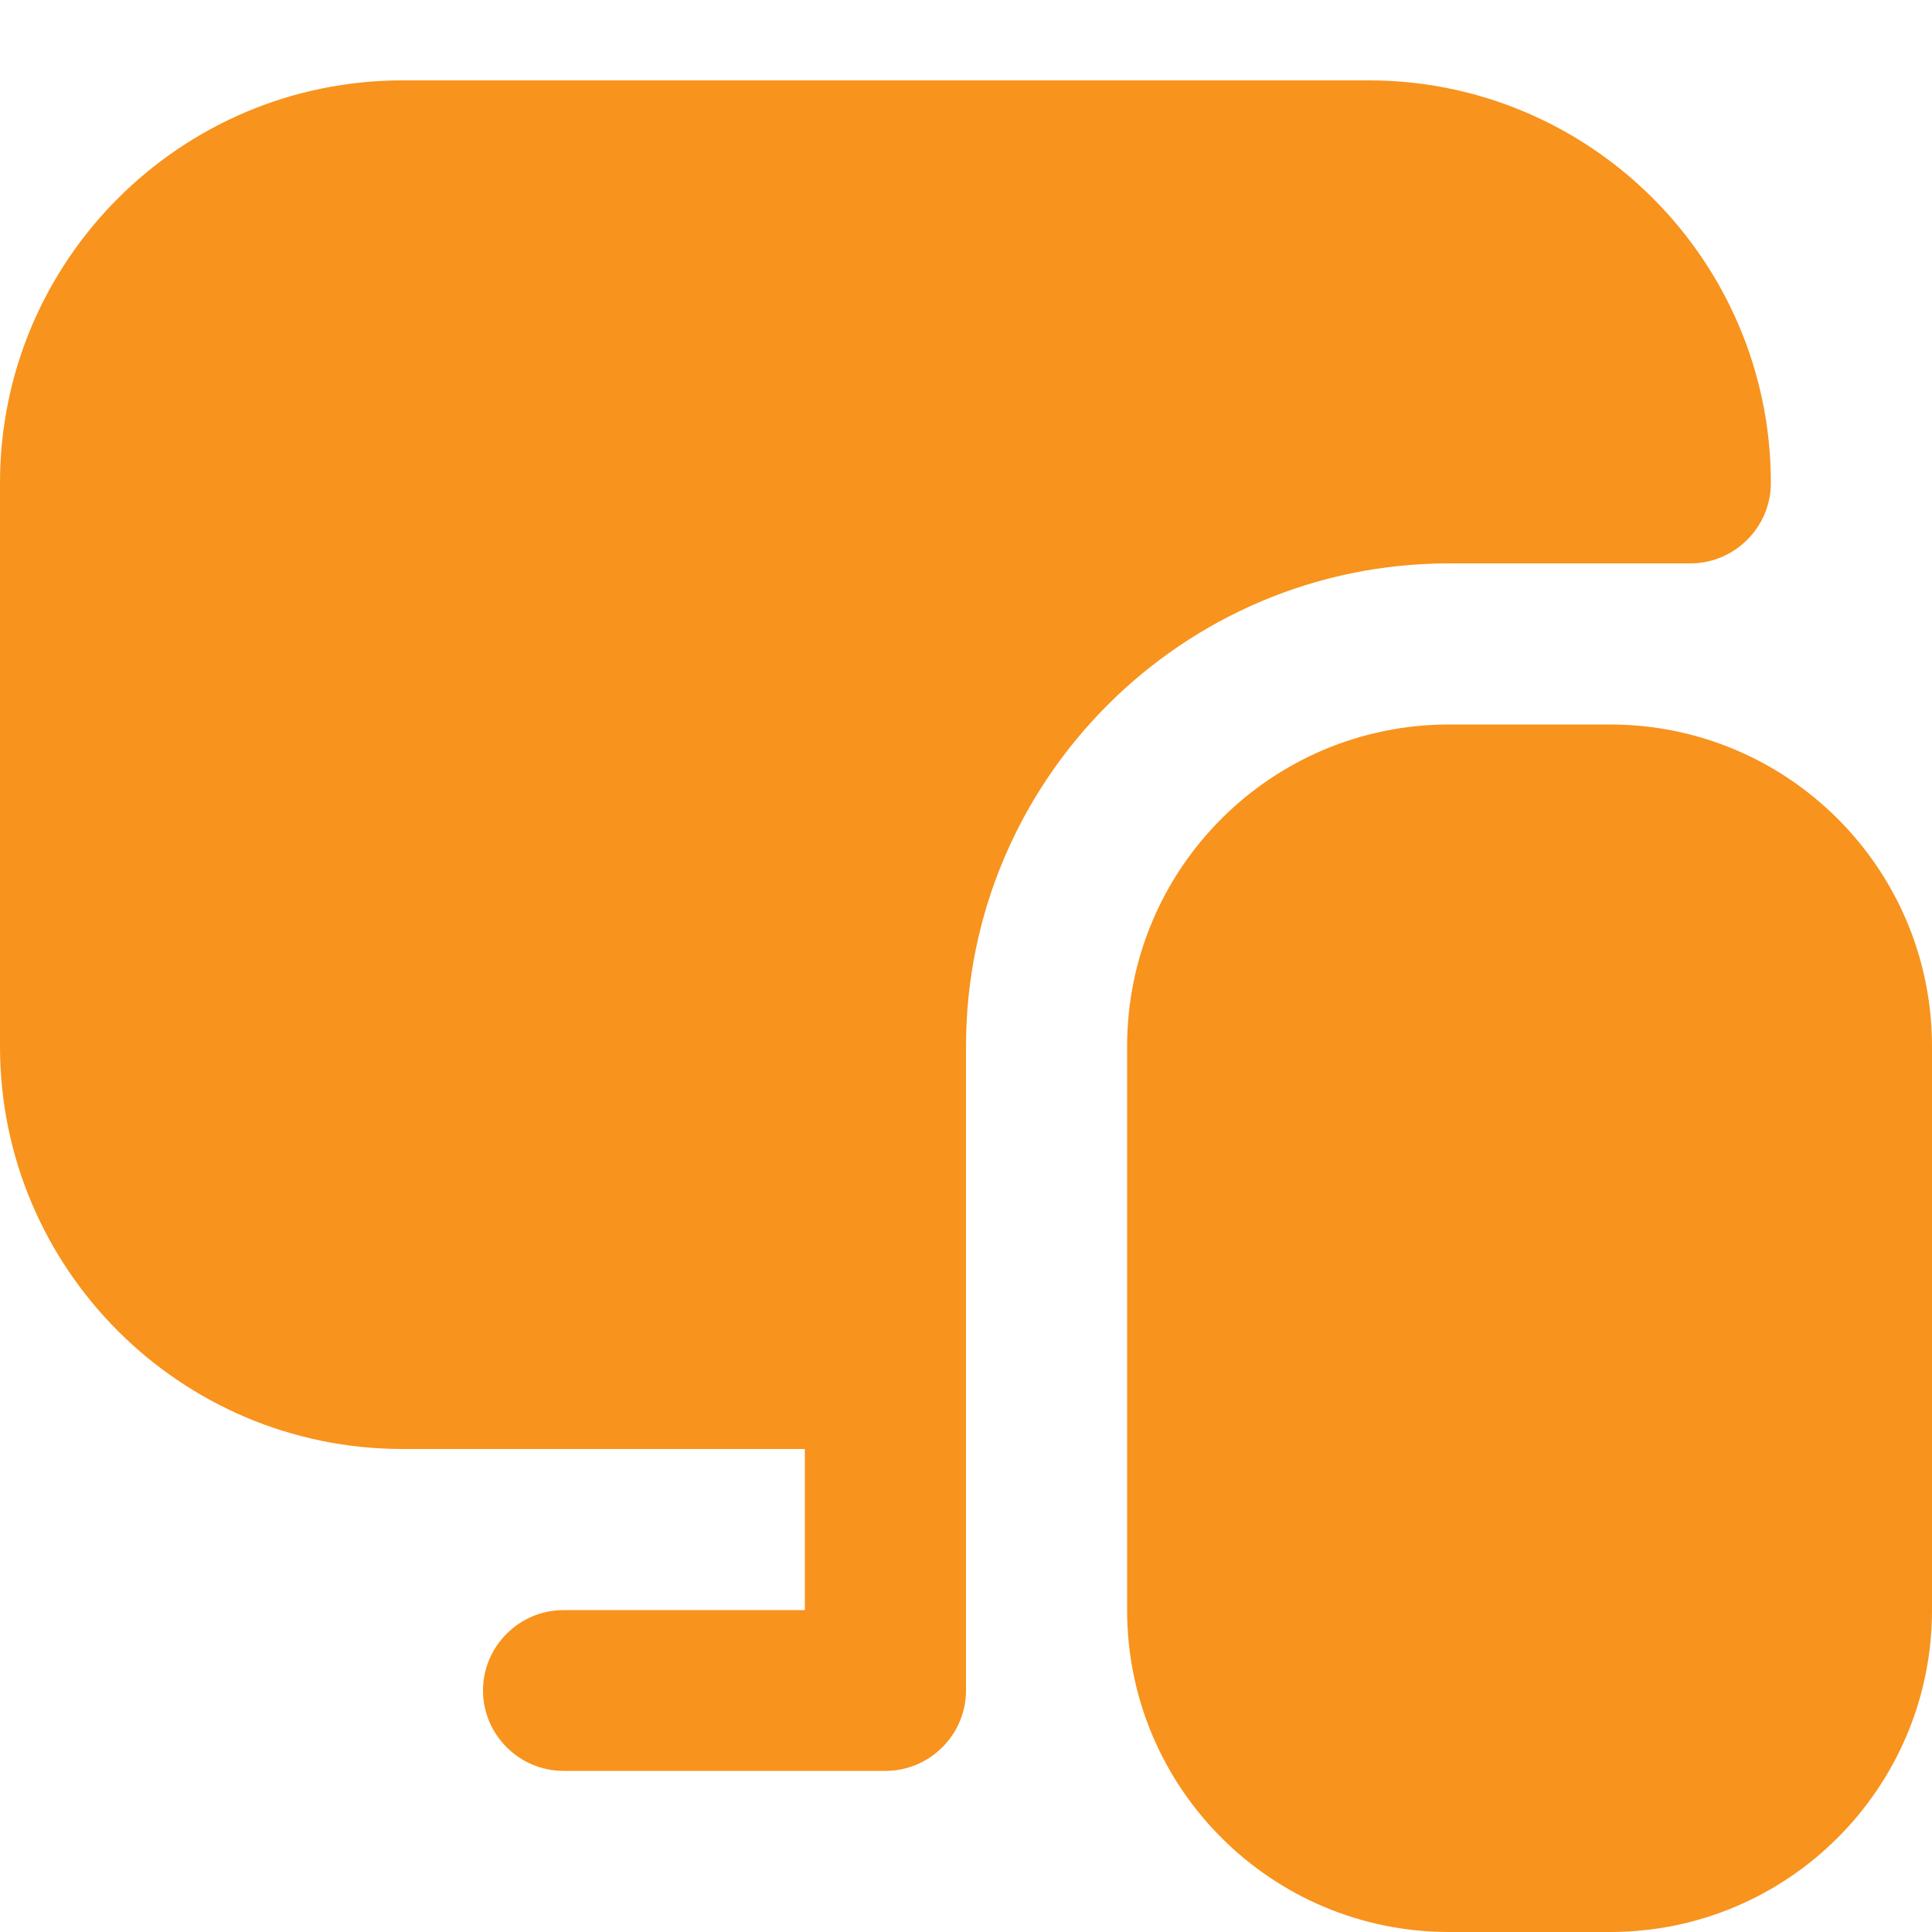
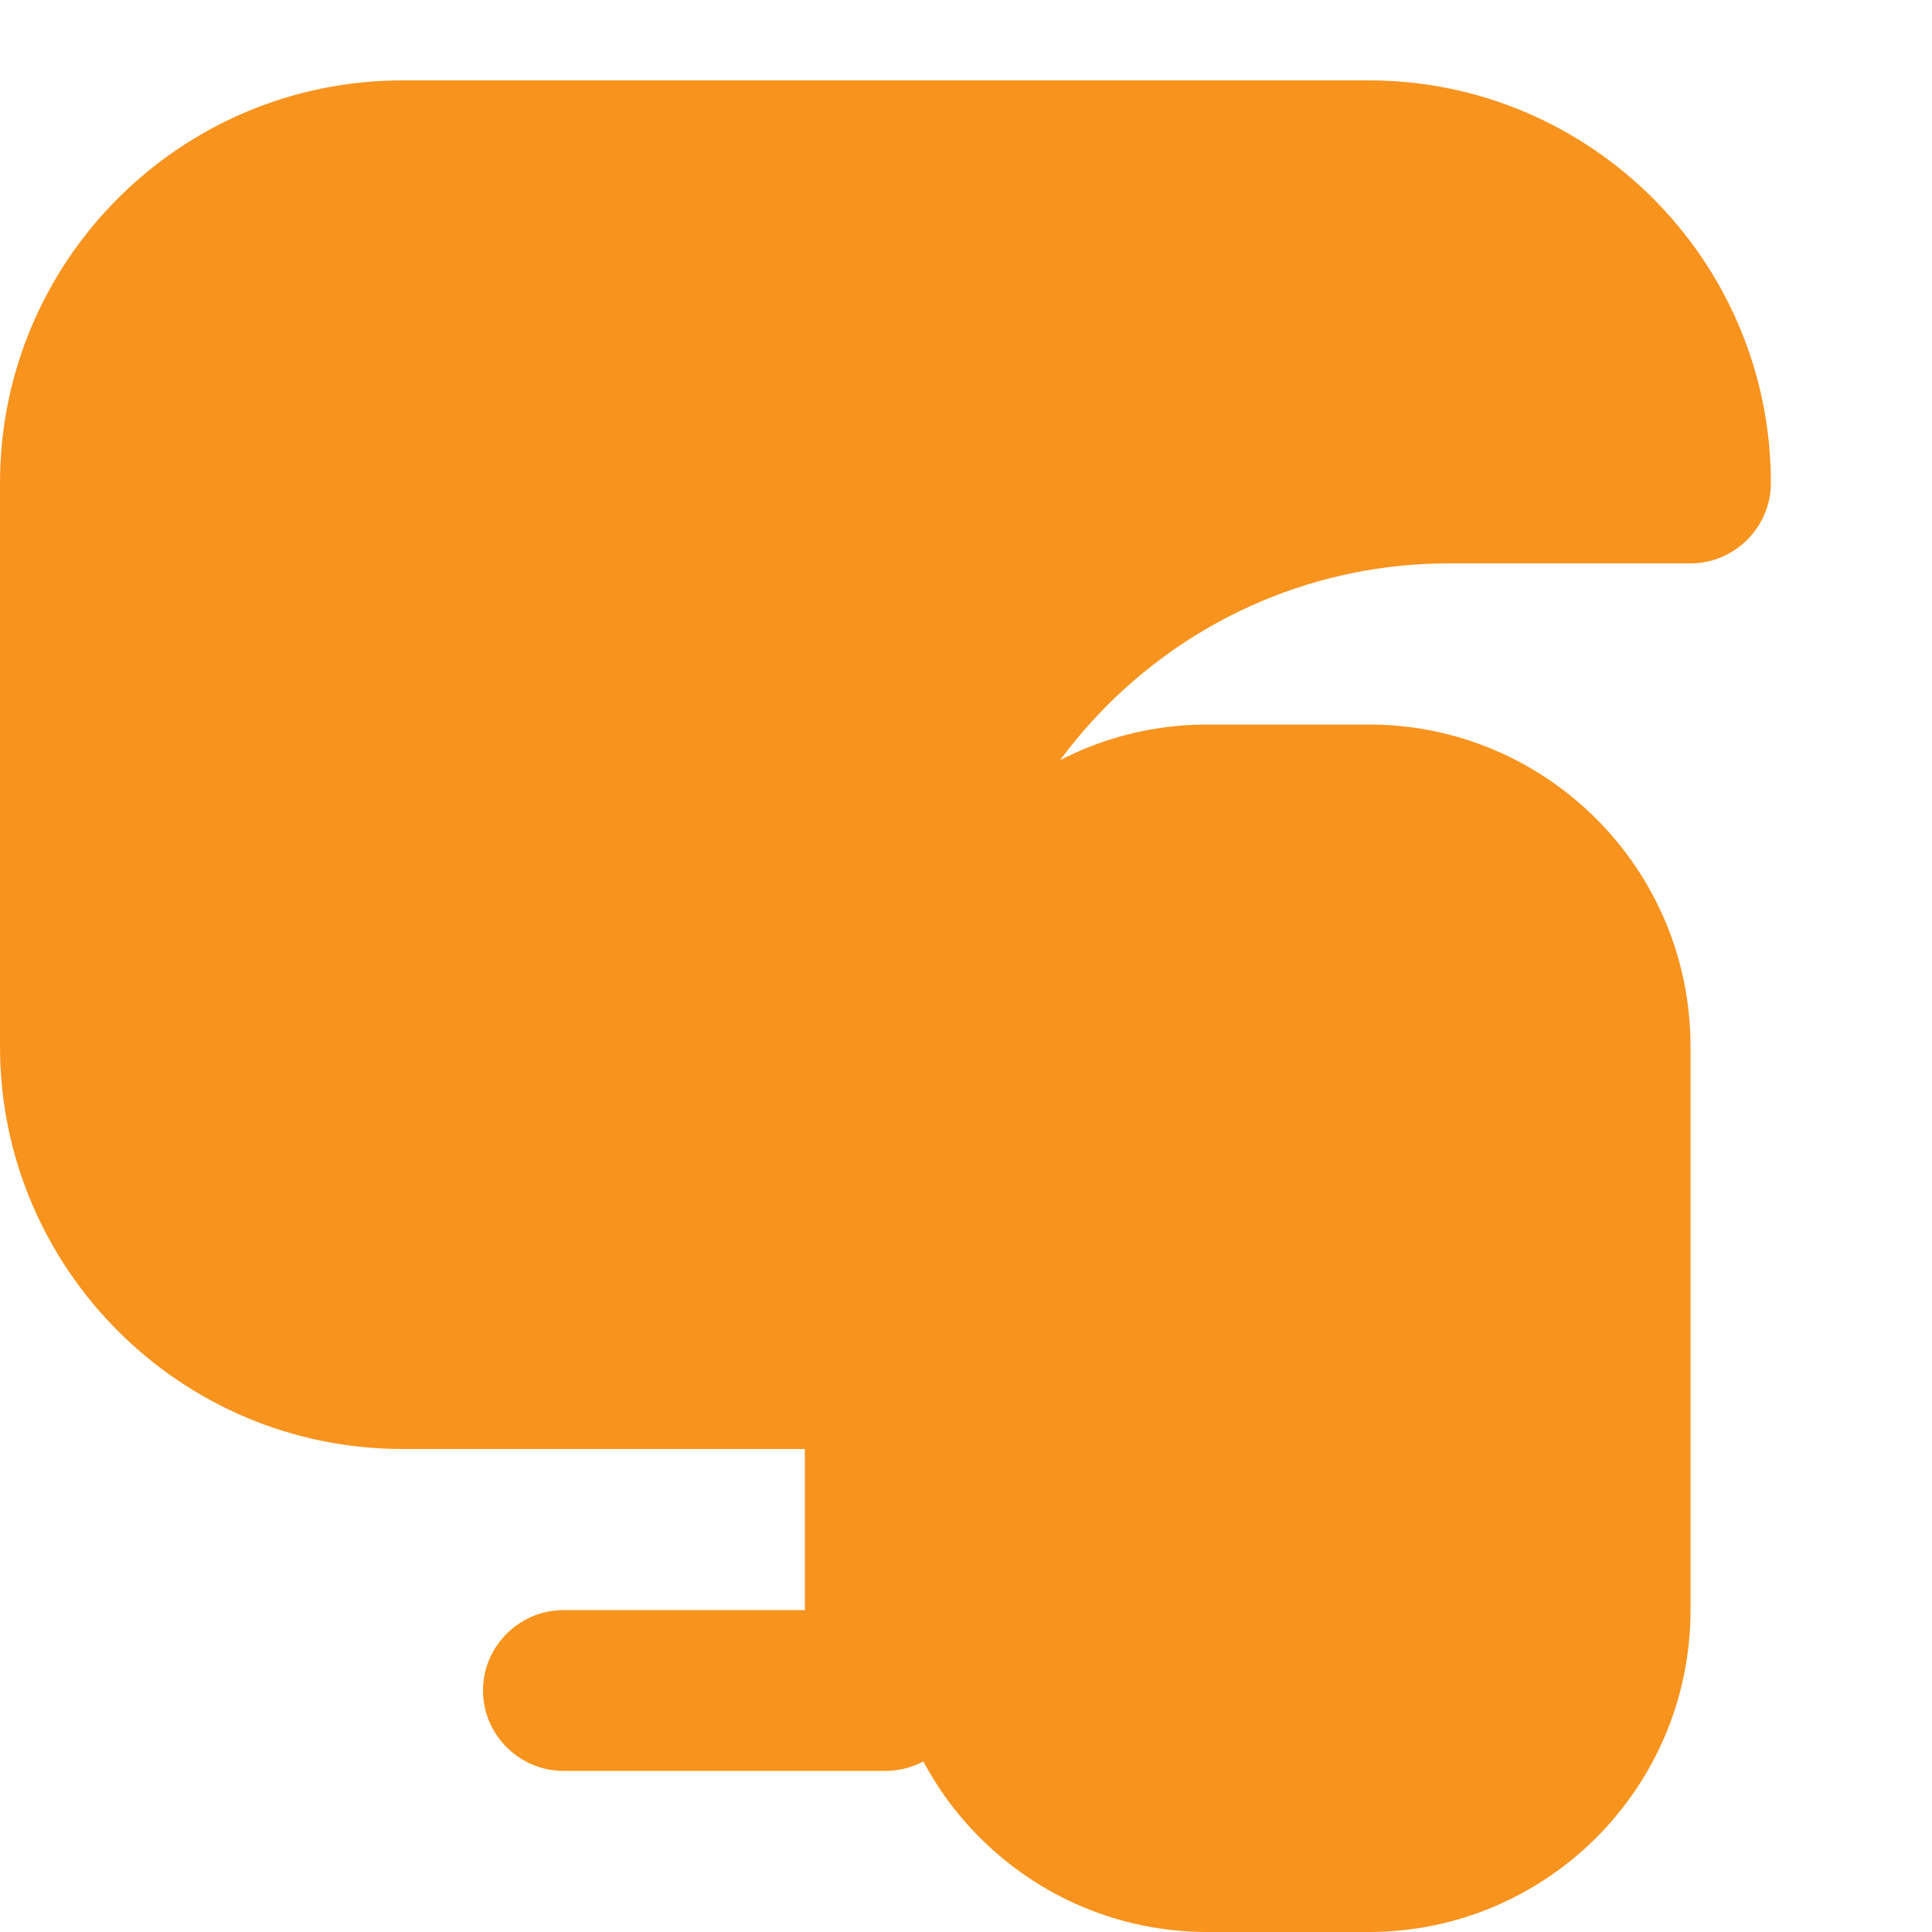
<svg xmlns="http://www.w3.org/2000/svg" version="1.2" viewBox="0 0 512 512" width="512" height="512">
  <title>devices (1)</title>
  <style>
		.s0 { fill: #f8931d } 
	</style>
-   <path class="s0" d="m448 149.3c11.7 0 21.3-9.6 21.3-21.3 0-58.9-47.8-106.7-106.6-106.7h-256c-58.9 0-106.7 47.8-106.7 106.7v149.3c0 58.9 47.8 106.7 106.7 106.7h106.6v42.7h-64c-11.7 0-21.3 9.6-21.3 21.3 0 11.7 9.6 21.3 21.3 21.3h85.4c11.7 0 21.3-9.6 21.3-21.3v-170.7c0-70.6 57.4-128 128-128zm-21.3 42.7h-42.7c-47.1 0-85.3 38.2-85.3 85.3v149.4c0 47.1 38.2 85.3 85.3 85.3h42.7c47.1 0 85.3-38.2 85.3-85.3v-149.4c0-47.1-38.2-85.3-85.3-85.3z" />
+   <path class="s0" d="m448 149.3c11.7 0 21.3-9.6 21.3-21.3 0-58.9-47.8-106.7-106.6-106.7h-256c-58.9 0-106.7 47.8-106.7 106.7v149.3c0 58.9 47.8 106.7 106.7 106.7h106.6v42.7h-64c-11.7 0-21.3 9.6-21.3 21.3 0 11.7 9.6 21.3 21.3 21.3h85.4c11.7 0 21.3-9.6 21.3-21.3v-170.7c0-70.6 57.4-128 128-128m-21.3 42.7h-42.7c-47.1 0-85.3 38.2-85.3 85.3v149.4c0 47.1 38.2 85.3 85.3 85.3h42.7c47.1 0 85.3-38.2 85.3-85.3v-149.4c0-47.1-38.2-85.3-85.3-85.3z" />
</svg>